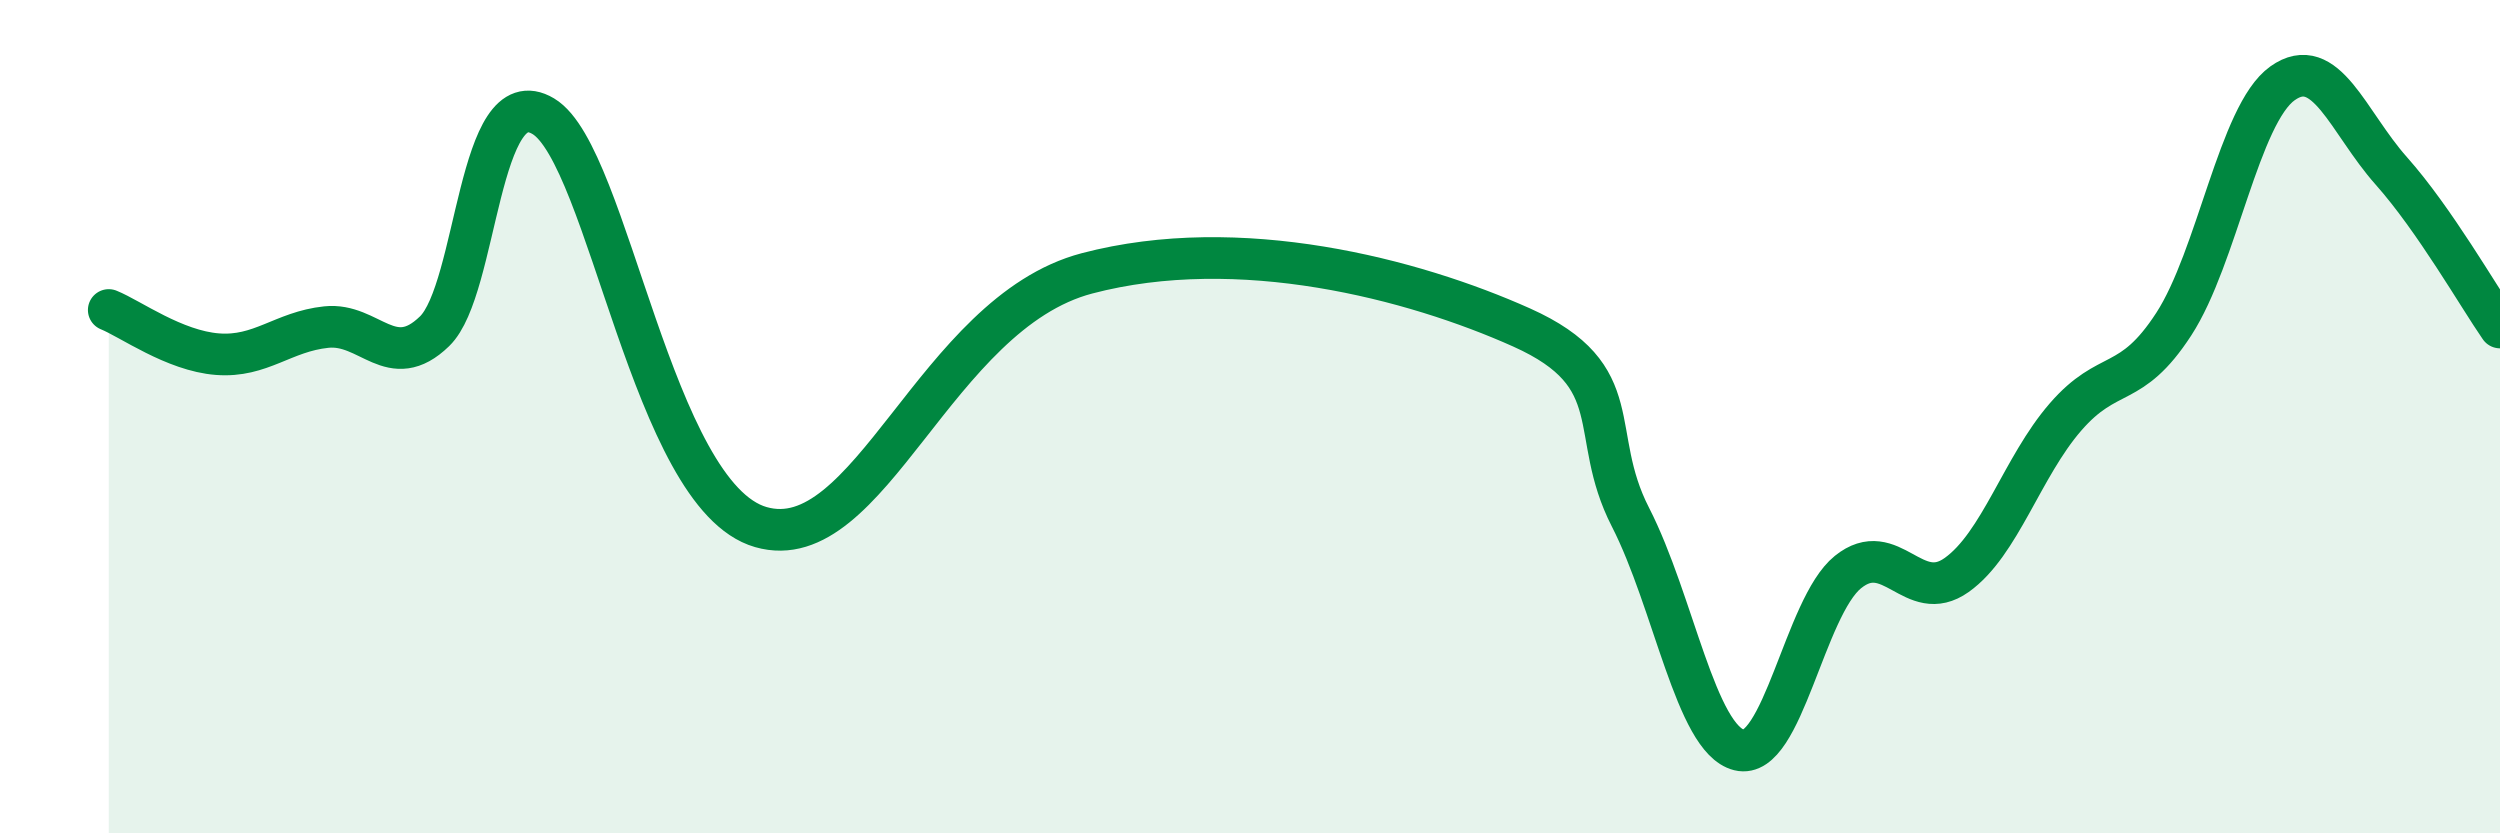
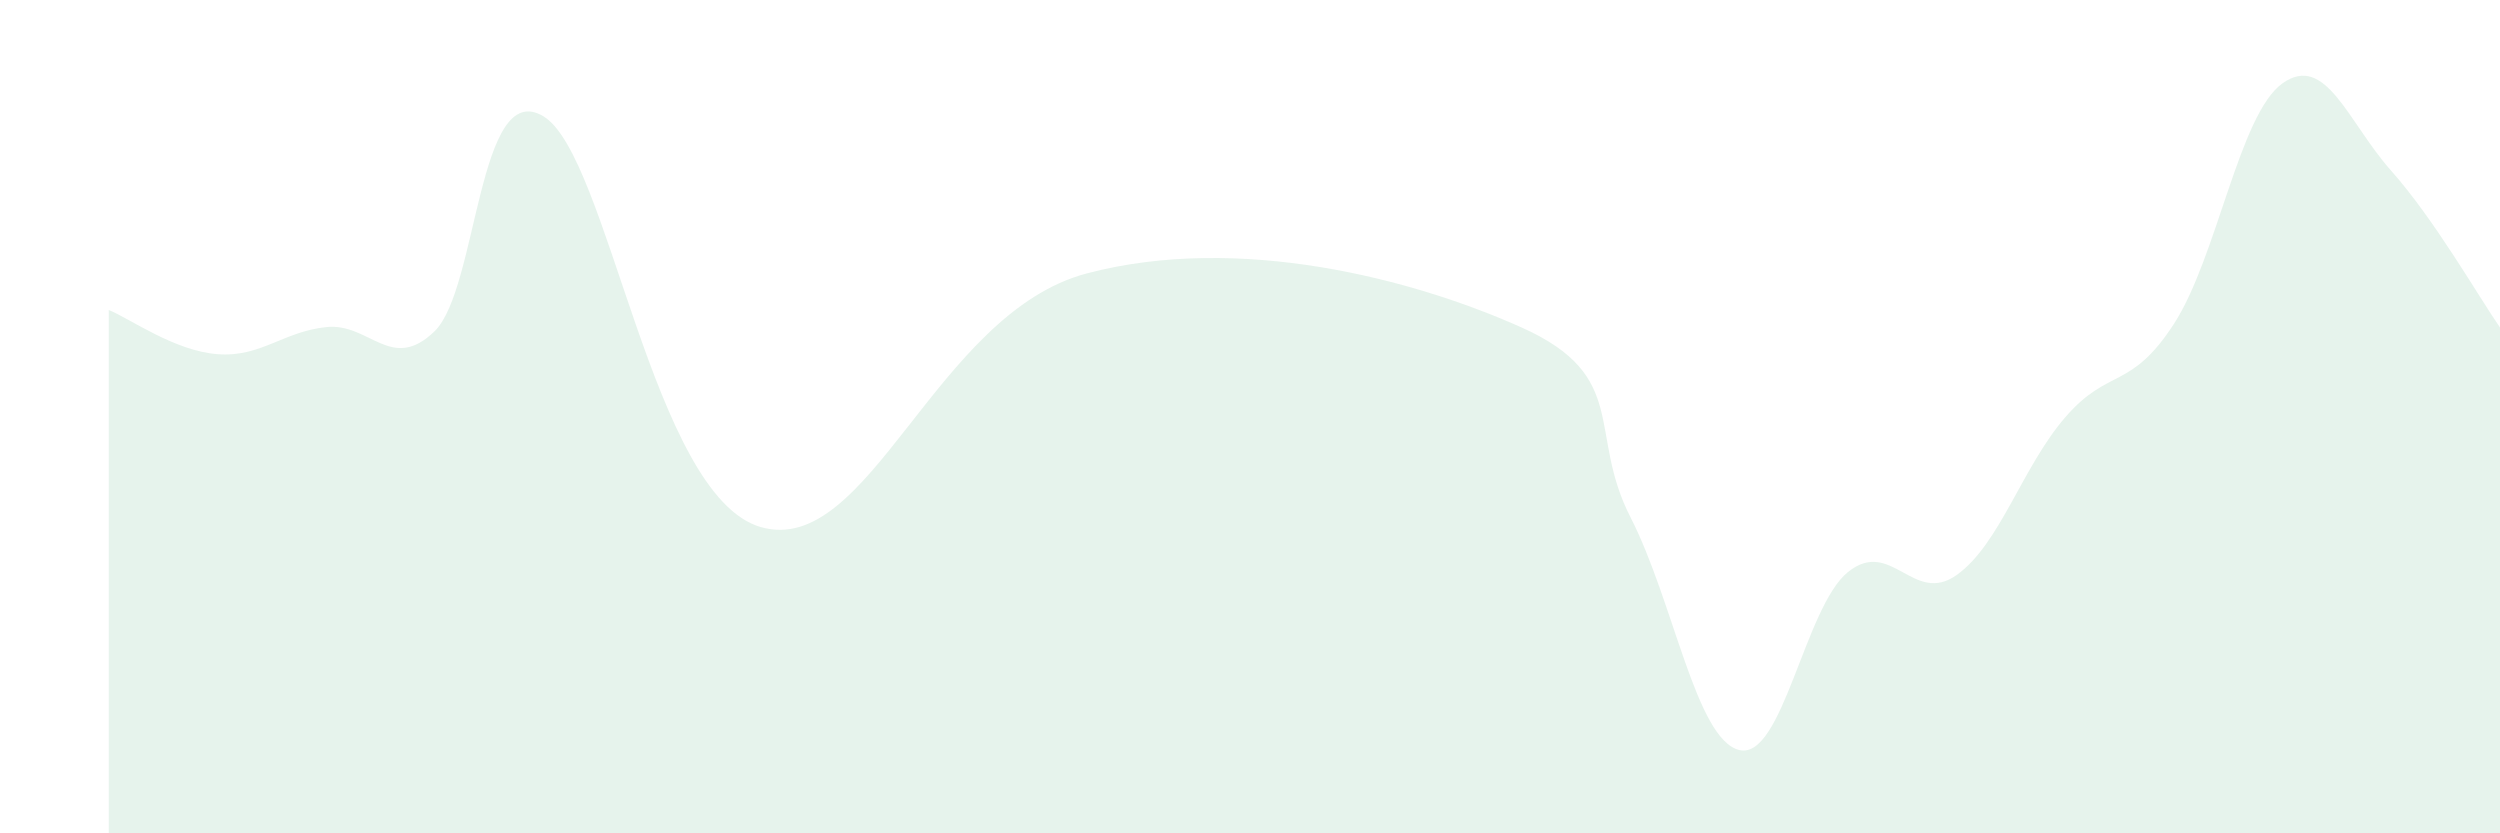
<svg xmlns="http://www.w3.org/2000/svg" width="60" height="20" viewBox="0 0 60 20">
  <path d="M 2.61,7.44 C 3.13,7.65 4.18,8.42 5.22,8.5 C 6.26,8.58 6.79,7.96 7.83,7.85 C 8.87,7.74 9.39,8.96 10.43,7.95 C 11.47,6.94 11.47,1.85 13.04,2.79 C 14.61,3.73 15.65,11.9 18.26,12.65 C 20.87,13.4 22.44,7.52 26.09,6.56 C 29.74,5.6 33.91,6.69 36.52,7.86 C 39.13,9.03 38.09,10.38 39.13,12.41 C 40.17,14.44 40.7,17.74 41.74,18 C 42.78,18.26 43.31,14.57 44.35,13.73 C 45.39,12.89 45.92,14.54 46.96,13.8 C 48,13.06 48.53,11.21 49.57,10.01 C 50.61,8.81 51.13,9.38 52.17,7.78 C 53.21,6.18 53.74,2.74 54.78,2 C 55.82,1.26 56.35,2.93 57.39,4.1 C 58.43,5.27 59.48,7.11 60,7.86L60 20L2.61 20Z" fill="#008740" opacity="0.1" stroke-linecap="round" stroke-linejoin="round" />
-   <path d="M 2.61,7.44 C 3.13,7.65 4.18,8.42 5.22,8.5 C 6.26,8.58 6.79,7.96 7.83,7.85 C 8.87,7.74 9.39,8.96 10.43,7.95 C 11.47,6.94 11.47,1.85 13.04,2.79 C 14.61,3.73 15.65,11.9 18.26,12.65 C 20.87,13.4 22.44,7.52 26.09,6.56 C 29.74,5.6 33.91,6.69 36.52,7.86 C 39.13,9.03 38.09,10.38 39.13,12.41 C 40.17,14.44 40.7,17.74 41.74,18 C 42.78,18.26 43.31,14.57 44.35,13.73 C 45.39,12.89 45.92,14.54 46.96,13.8 C 48,13.06 48.53,11.21 49.57,10.01 C 50.61,8.81 51.13,9.38 52.17,7.78 C 53.21,6.18 53.74,2.74 54.78,2 C 55.82,1.26 56.35,2.93 57.39,4.1 C 58.43,5.27 59.48,7.11 60,7.86" stroke="#008740" stroke-width="1" fill="none" stroke-linecap="round" stroke-linejoin="round" />
</svg>